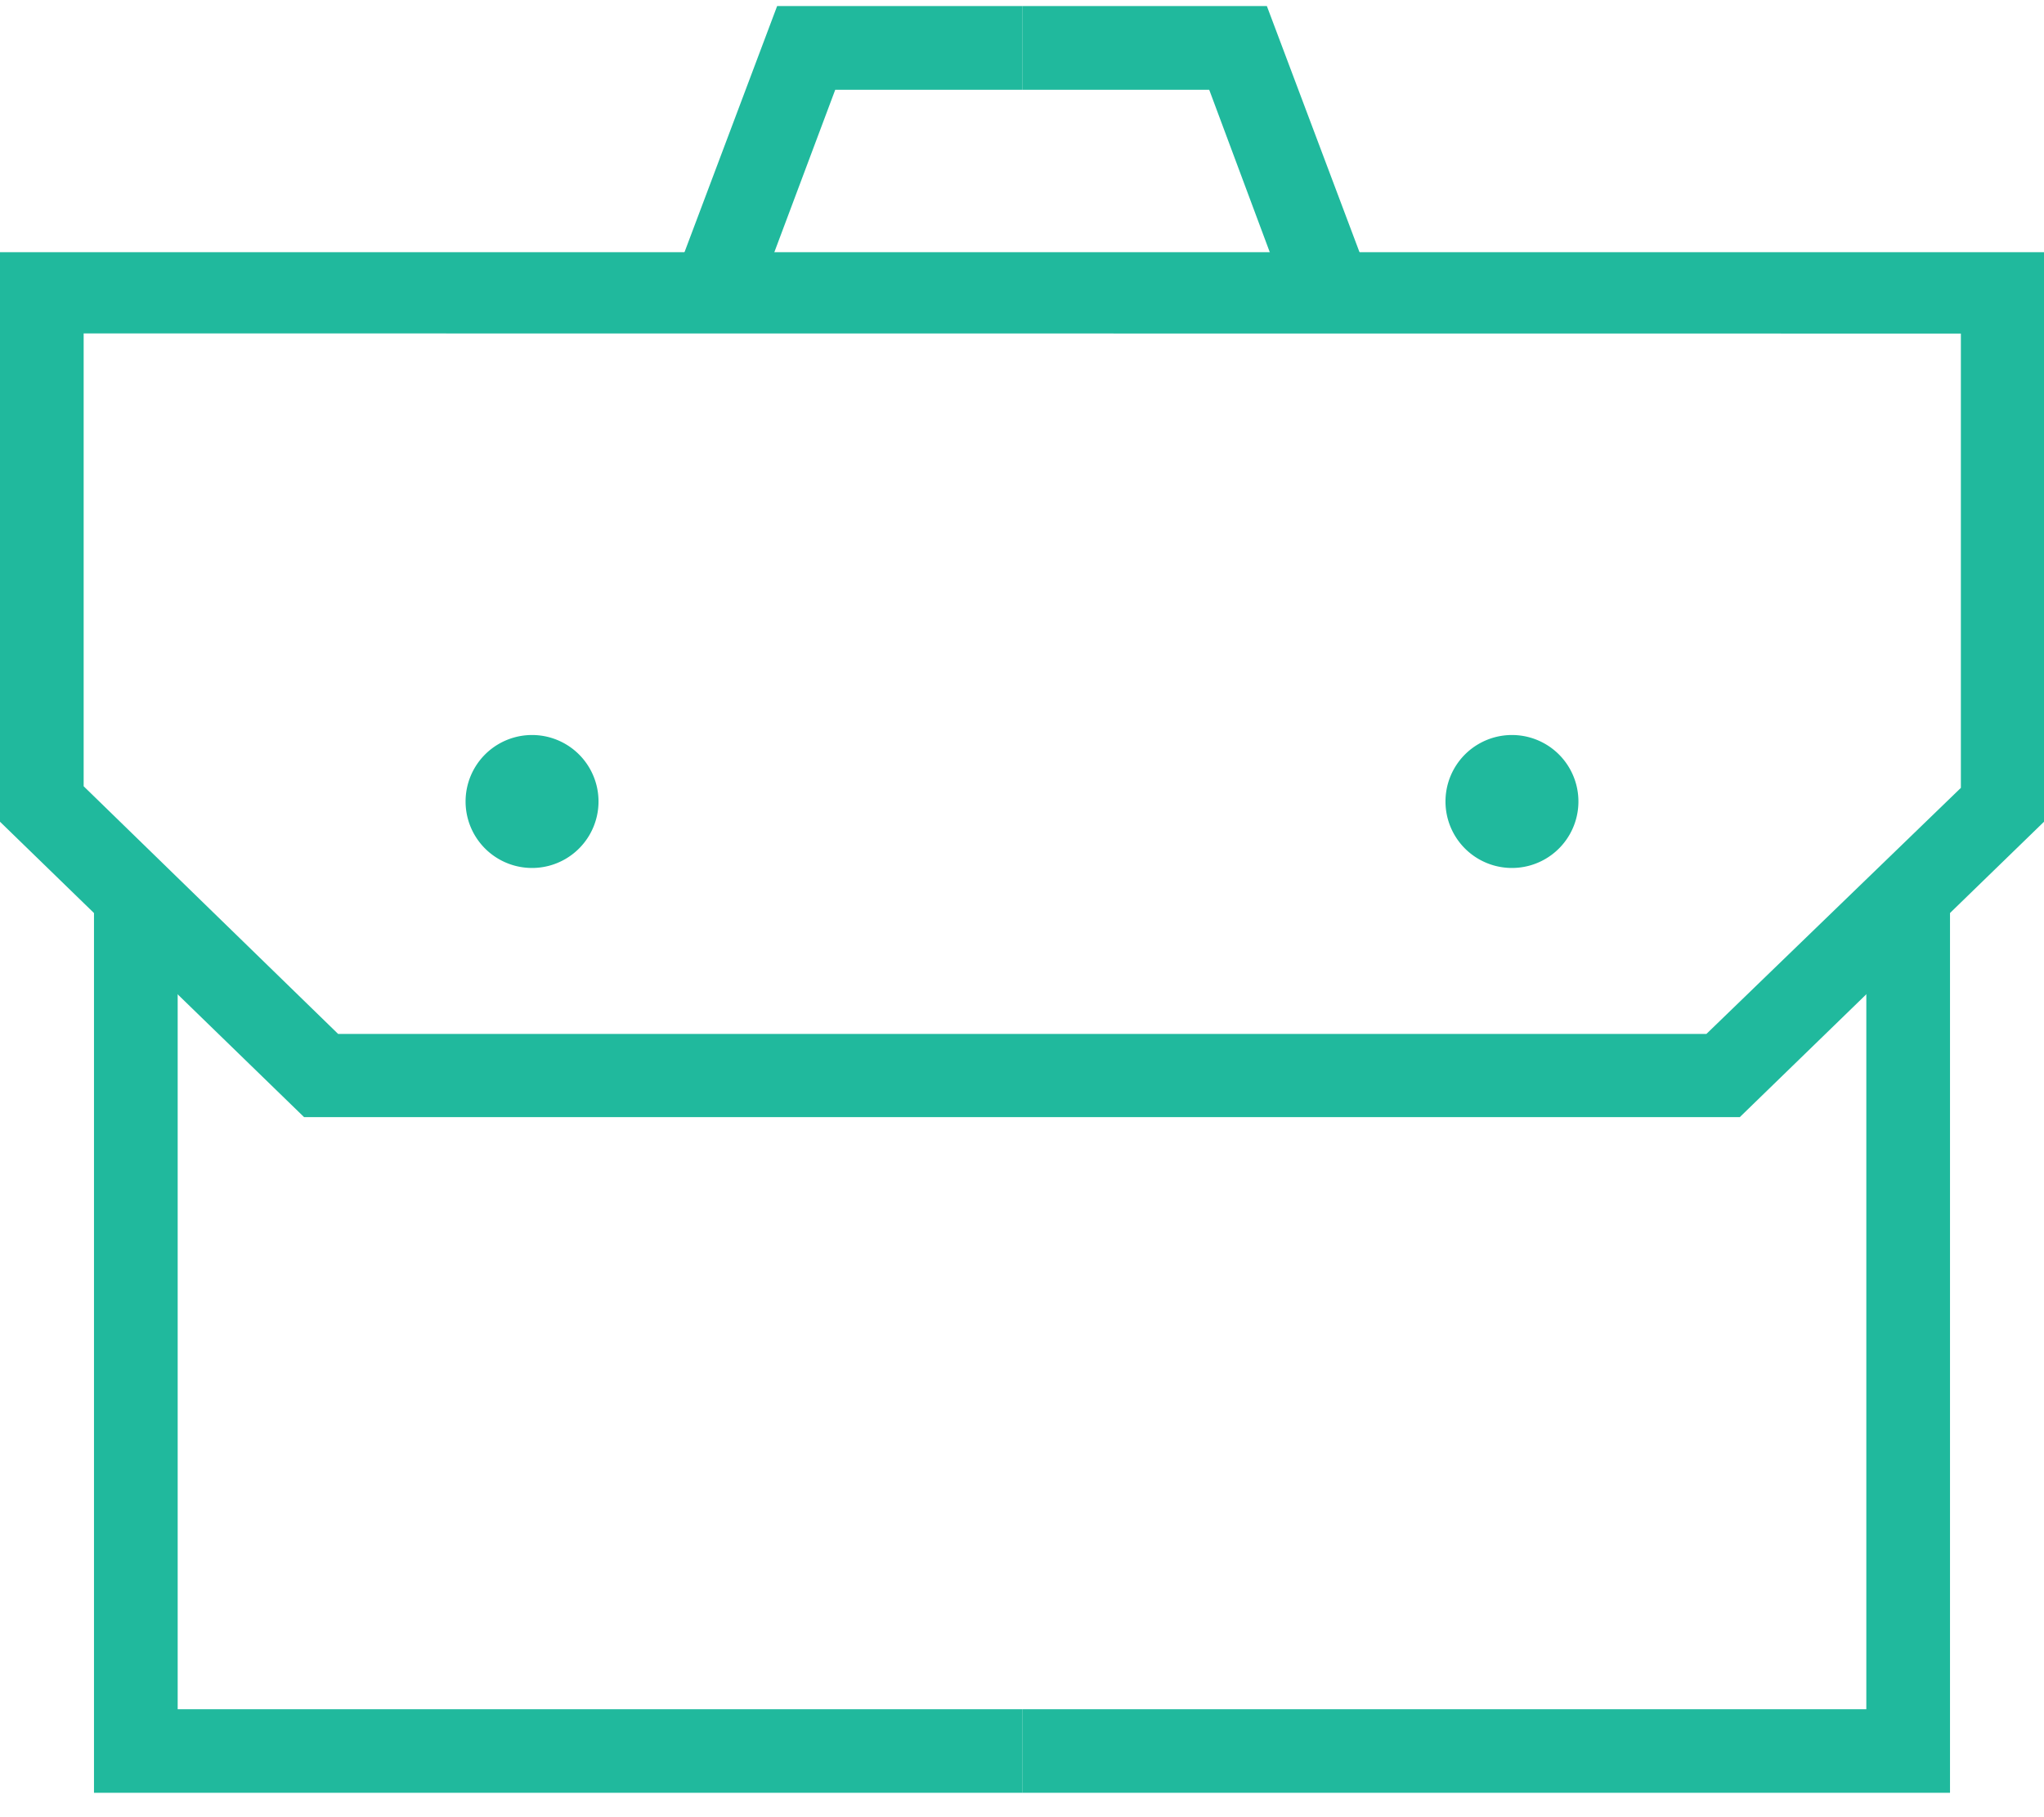
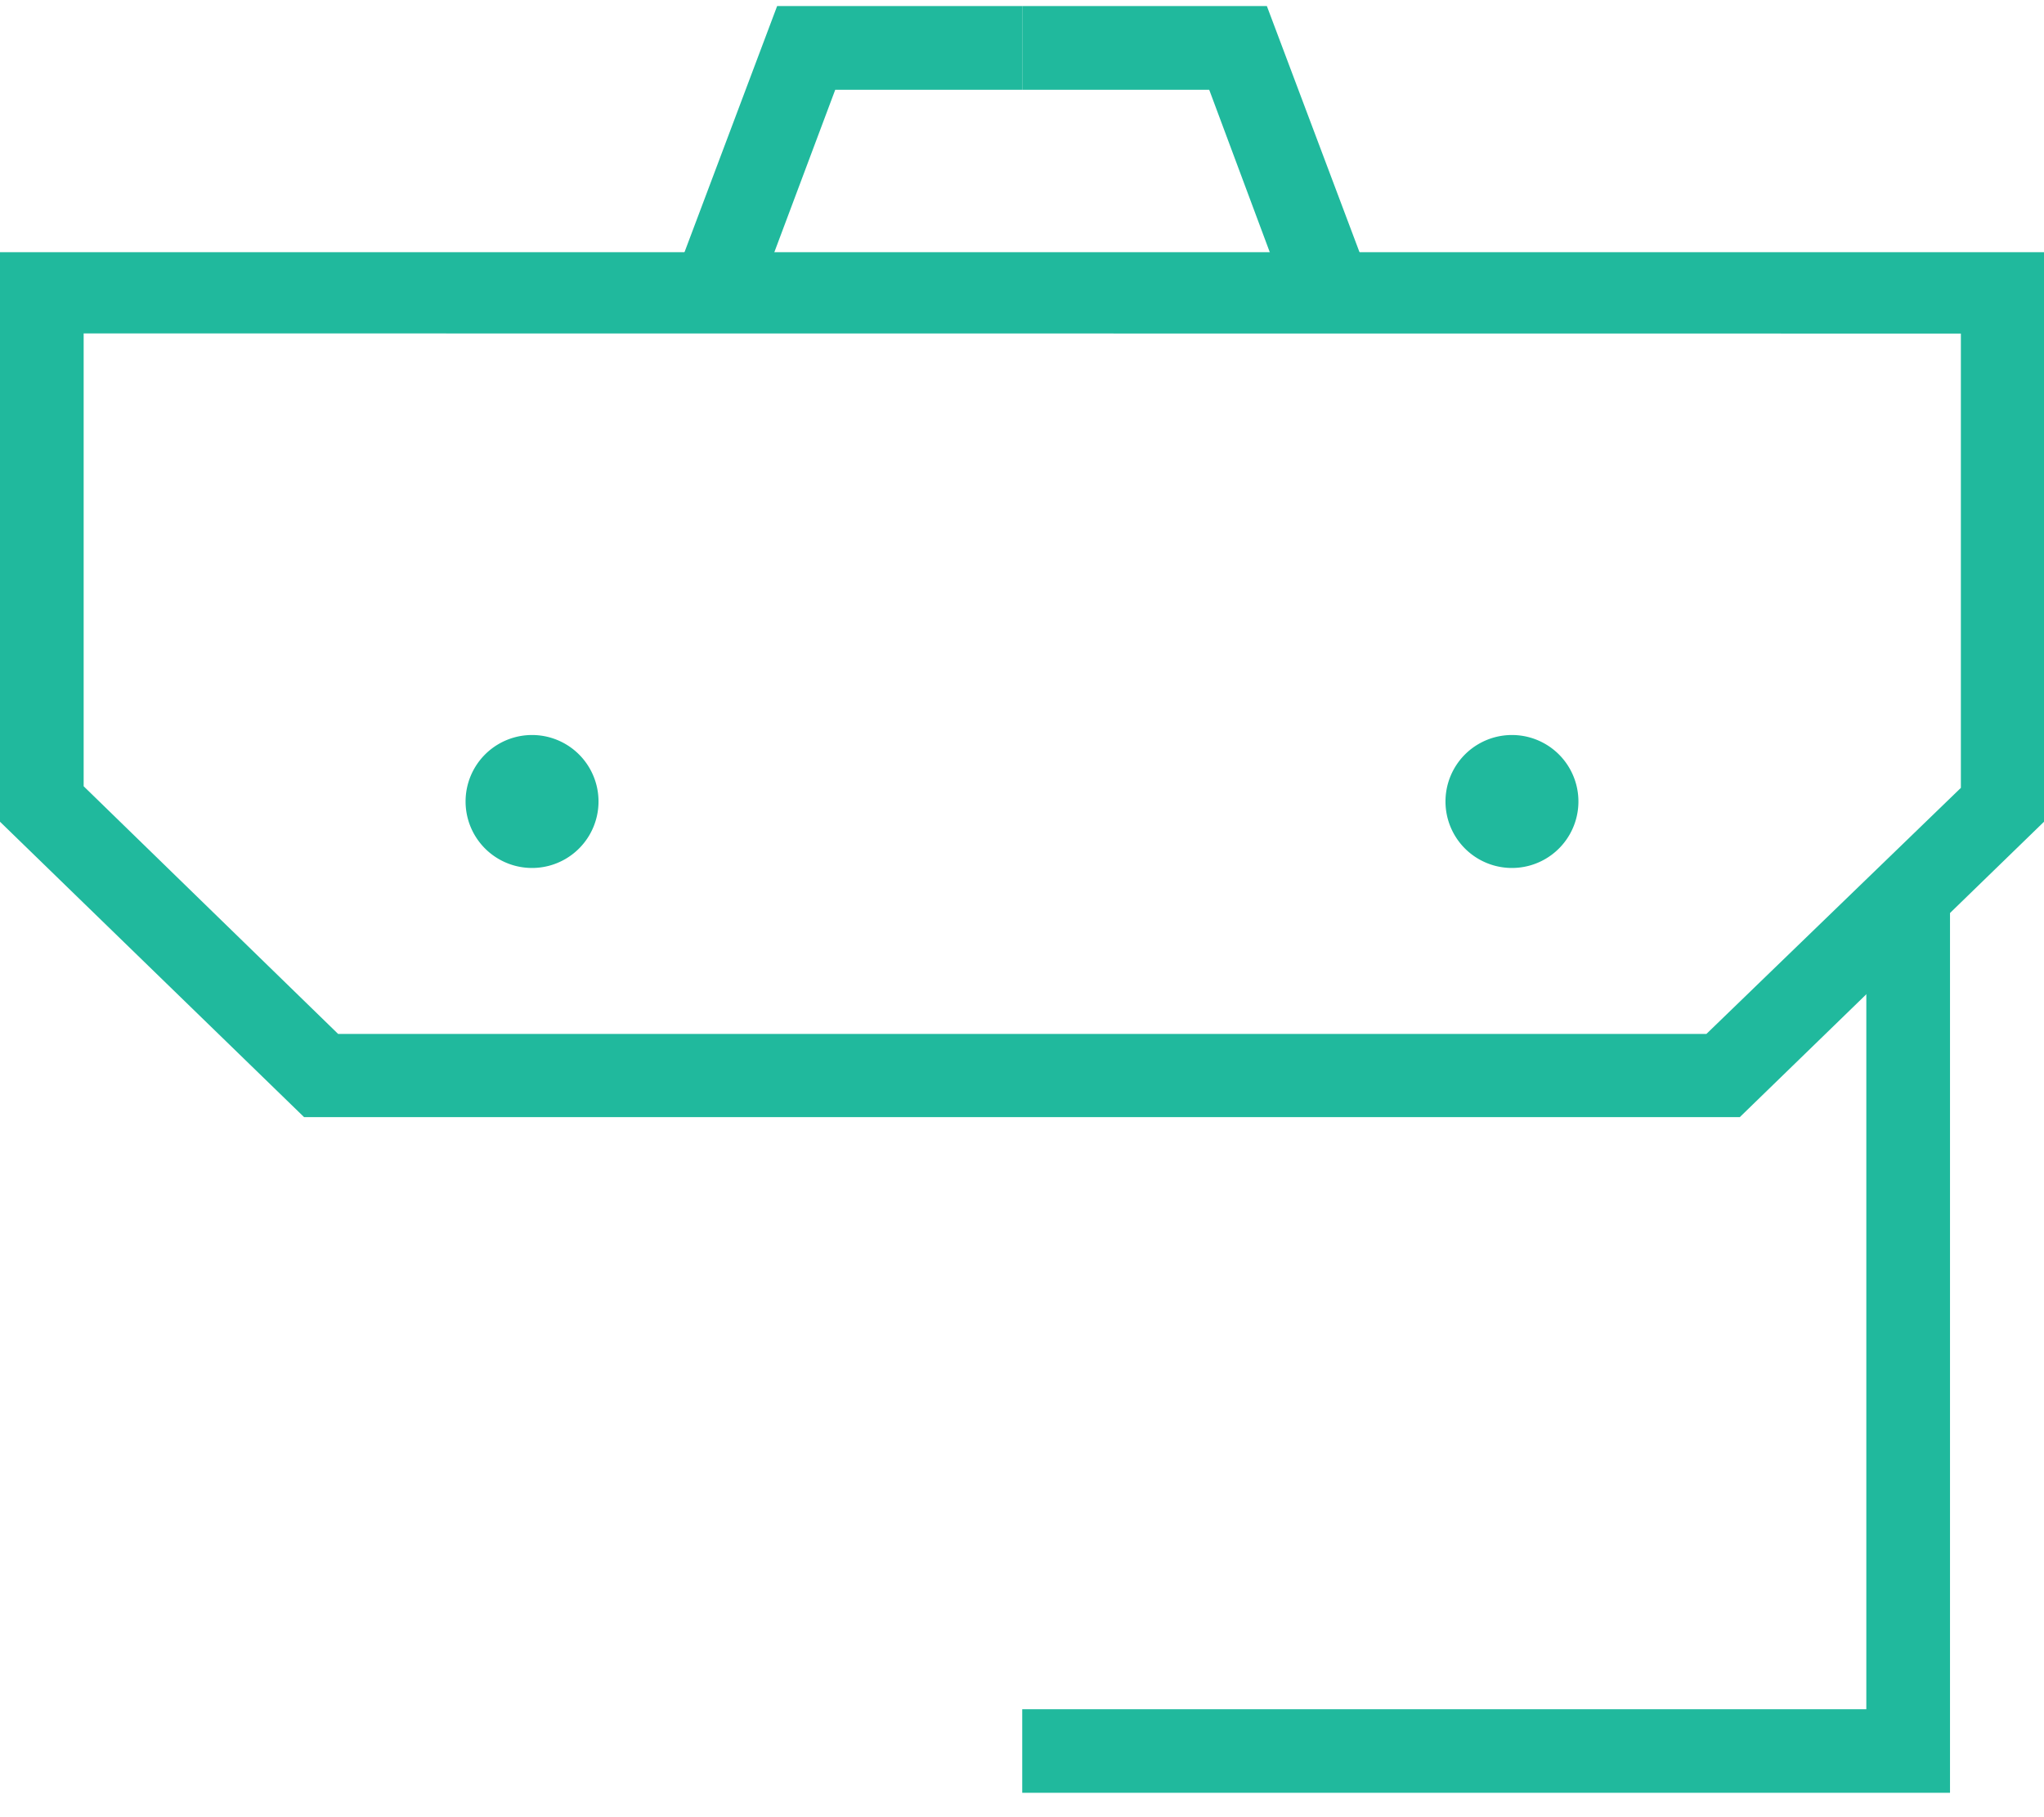
<svg xmlns="http://www.w3.org/2000/svg" id="icon-portfolio" width="54" height="48" viewBox="0 0 54 48">
  <g id="icon_portfolio" data-name="icon portfolio">
    <path id="Fill_1" data-name="Fill 1" d="M3.512,1.754A1.756,1.756,0,0,1,0,1.754a1.756,1.756,0,0,1,3.512,0" transform="translate(12.3 19.417)" fill="#20b99d" />
    <path id="Fill_2" data-name="Fill 2" d="M3.512,1.754A1.756,1.756,0,0,1,0,1.754a1.756,1.756,0,0,1,3.512,0" transform="translate(38.188 19.417)" fill="#20b99d" />
-     <path id="Fill_3" data-name="Fill 3" d="M24.524,23.7H0V0H2.211V21.493H24.523Z" transform="translate(2.483 23.656)" fill="#20b99d" />
    <path id="Fill_4" data-name="Fill 4" d="M2.082,7.931,0,7.151,2.692,0H9.167V2.211H4.227Z" transform="translate(17.839 0.16)" fill="#20b99d" />
    <path id="Fill_5" data-name="Fill 5" d="M45.966,22.847H8.034L0,15.044V0H54V15.044l-8.034,7.8ZM2.21,2.145V14.107l6.723,6.542H45.081l6.723-6.5,0-12Z" transform="translate(0 6.662)" fill="#20b99d" />
    <path id="Fill_6" data-name="Fill 6" d="M24.511,23.7H0V21.493H22.3V0h2.211Z" transform="translate(27.006 23.656)" fill="#20b99d" />
    <path id="Fill_7" data-name="Fill 7" d="M7.073,7.931,4.94,2.211H0V0H6.463L9.155,7.151Z" transform="translate(27.006 0.16)" fill="#20b99d" />
  </g>
</svg>